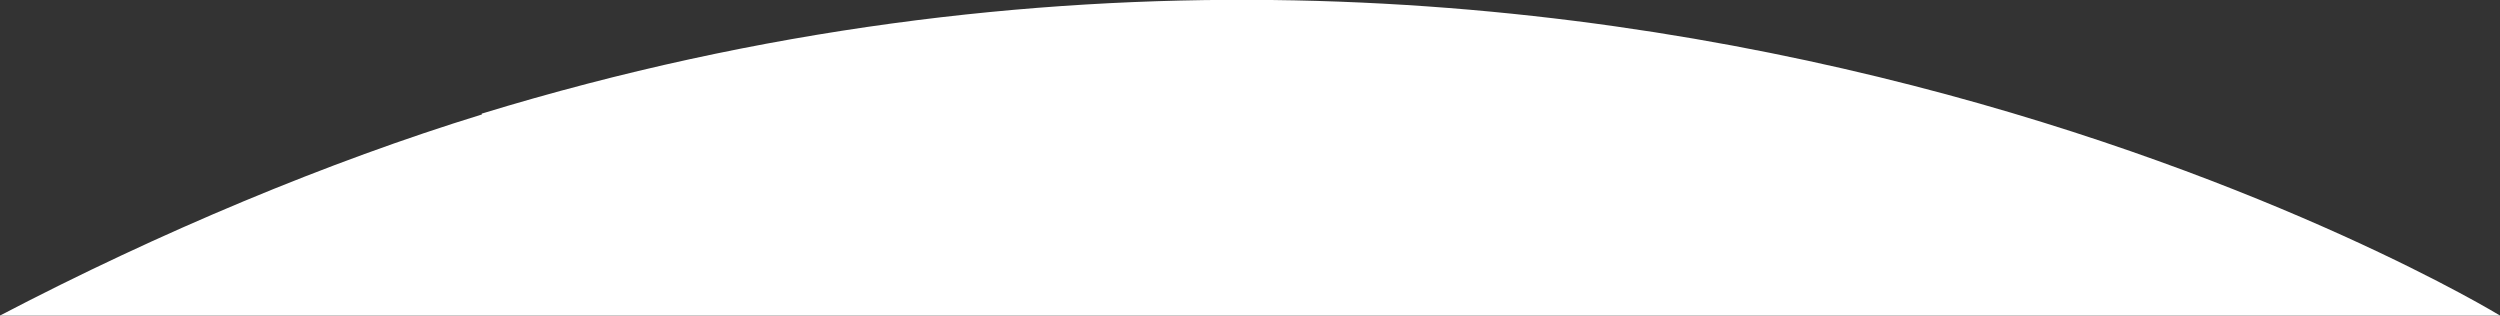
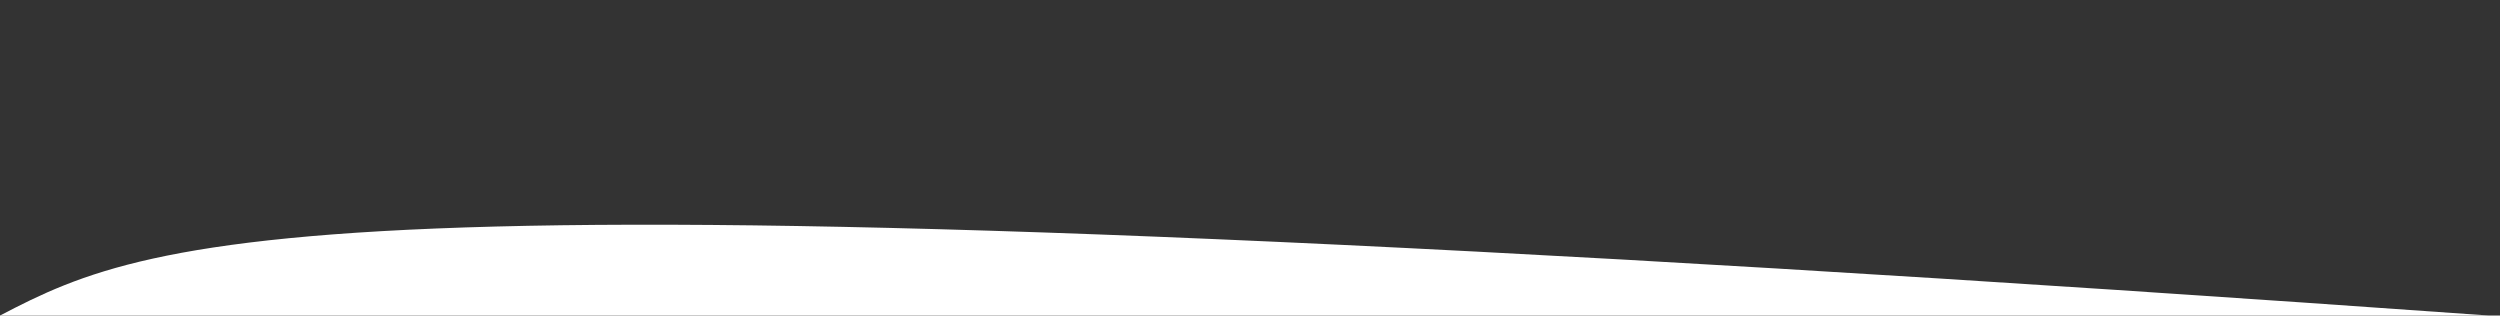
<svg xmlns="http://www.w3.org/2000/svg" version="1.1" id="Layer_1" preserveAspectRatio="none" x="0px" y="0px" viewBox="0 0 943.6 119.1" style="enable-background:new 0 0 943.6 119.1;" xml:space="preserve">
  <rect x="0" y="0" width="943.6" height="119.1" fill="#333333" stroke="none" />
  <style type="text/css">
	.st0{fill:#FFFFFF;}
</style>
-   <path class="st0" d="M943.6,119.1c0,0-337-206.1-761.8-76.2l0.1,0.3C124.1,61,60.5,87.5,0,119.1v0H943.6z" />
+   <path class="st0" d="M943.6,119.1l0.1,0.3C124.1,61,60.5,87.5,0,119.1v0H943.6z" />
</svg>